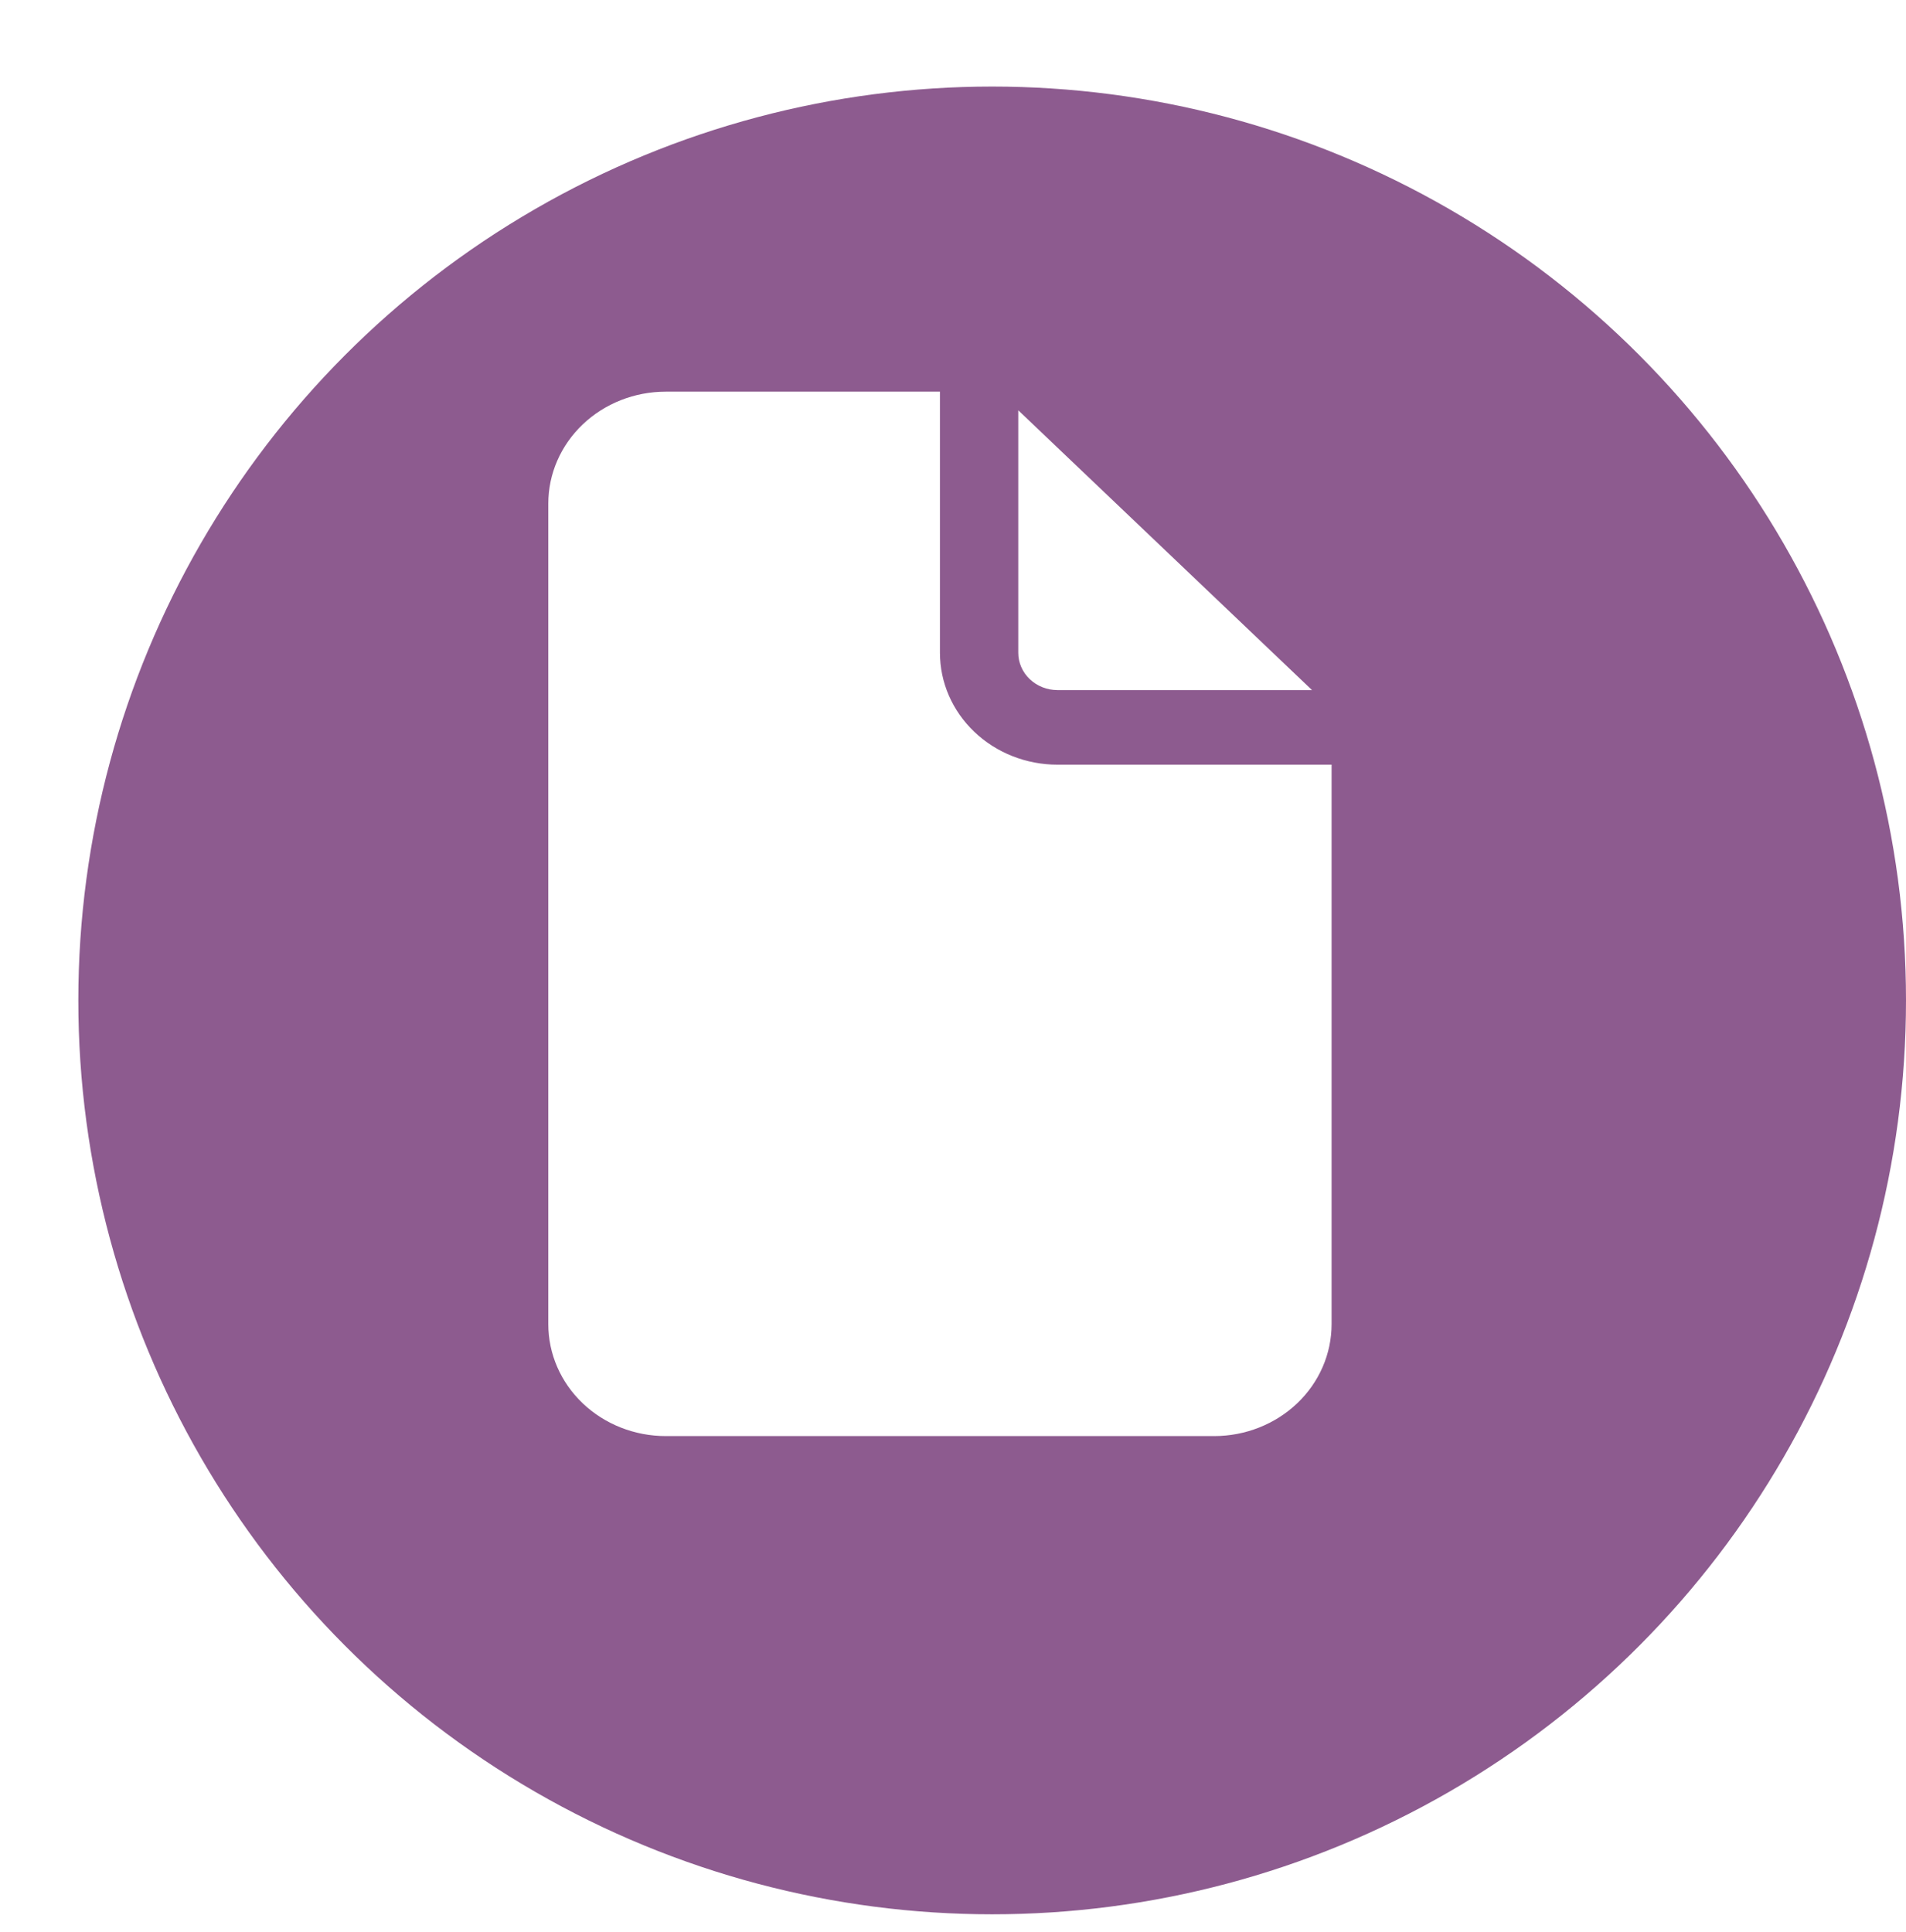
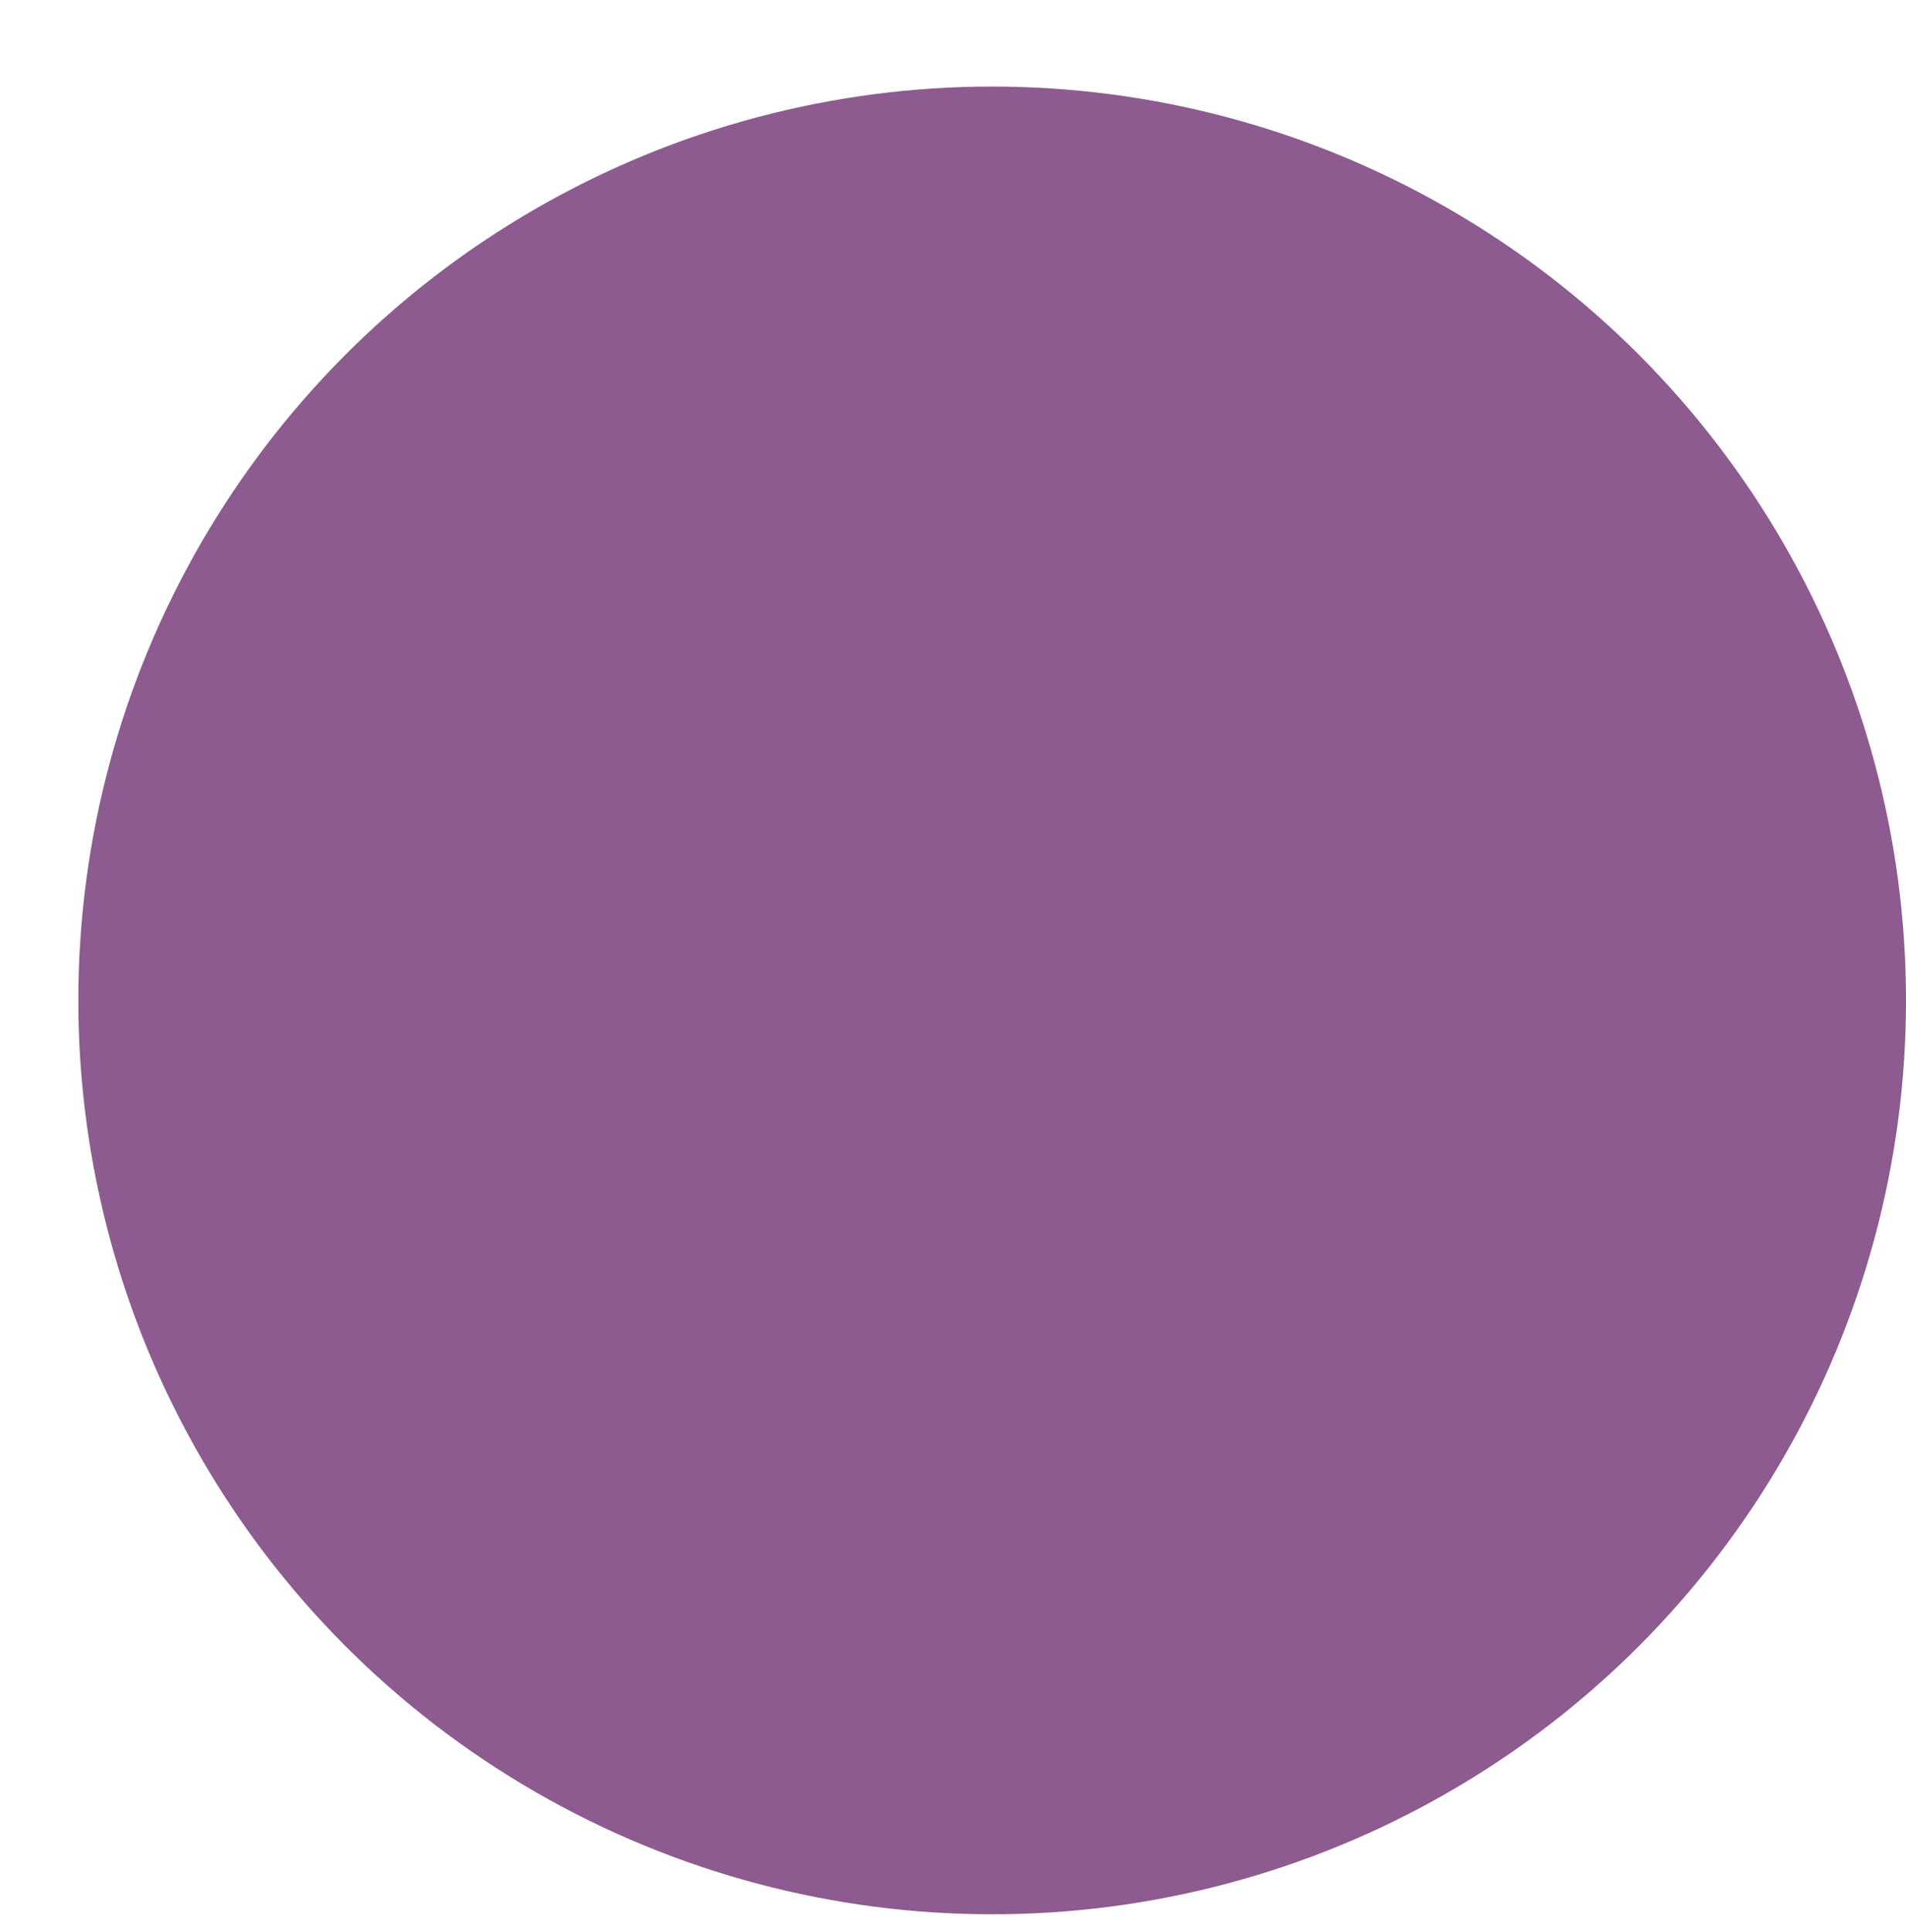
<svg xmlns="http://www.w3.org/2000/svg" width="73" height="74" viewBox="0 0 73 74" fill="none">
  <g filter="url(#filter0_d_3937_8062)">
    <circle cx="35" cy="35.315" r="35" fill="#8D5B8F" />
  </g>
-   <path d="M36 15V25C36 26.137 36.474 27.227 37.318 28.03C38.162 28.834 39.306 29.286 40.5 29.286H51V50.714C51 51.851 50.526 52.941 49.682 53.745C48.838 54.548 47.694 55 46.5 55H25.5C24.306 55 23.162 54.548 22.318 53.745C21.474 52.941 21 51.851 21 50.714V19.286C21 18.149 21.474 17.059 22.318 16.255C23.162 15.451 24.306 15 25.5 15H36ZM39 15.714V25C39 25.379 39.158 25.742 39.439 26.01C39.721 26.278 40.102 26.429 40.5 26.429H50.25L39 15.714Z" fill="white" />
  <defs>
    <filter id="filter0_d_3937_8062" x="0" y="0.315" width="73" height="73" filterUnits="userSpaceOnUse" color-interpolation-filters="sRGB">
      <feFlood flood-opacity="0" result="BackgroundImageFix" />
      <feColorMatrix in="SourceAlpha" type="matrix" values="0 0 0 0 0 0 0 0 0 0 0 0 0 0 0 0 0 0 127 0" result="hardAlpha" />
      <feOffset dx="3" dy="3" />
      <feColorMatrix type="matrix" values="0 0 0 0 0.275 0 0 0 0 0.275 0 0 0 0 0.275 0 0 0 0.1 0" />
      <feBlend mode="normal" in2="BackgroundImageFix" result="effect1_dropShadow_3937_8062" />
      <feBlend mode="normal" in="SourceGraphic" in2="effect1_dropShadow_3937_8062" result="shape" />
    </filter>
  </defs>
</svg>